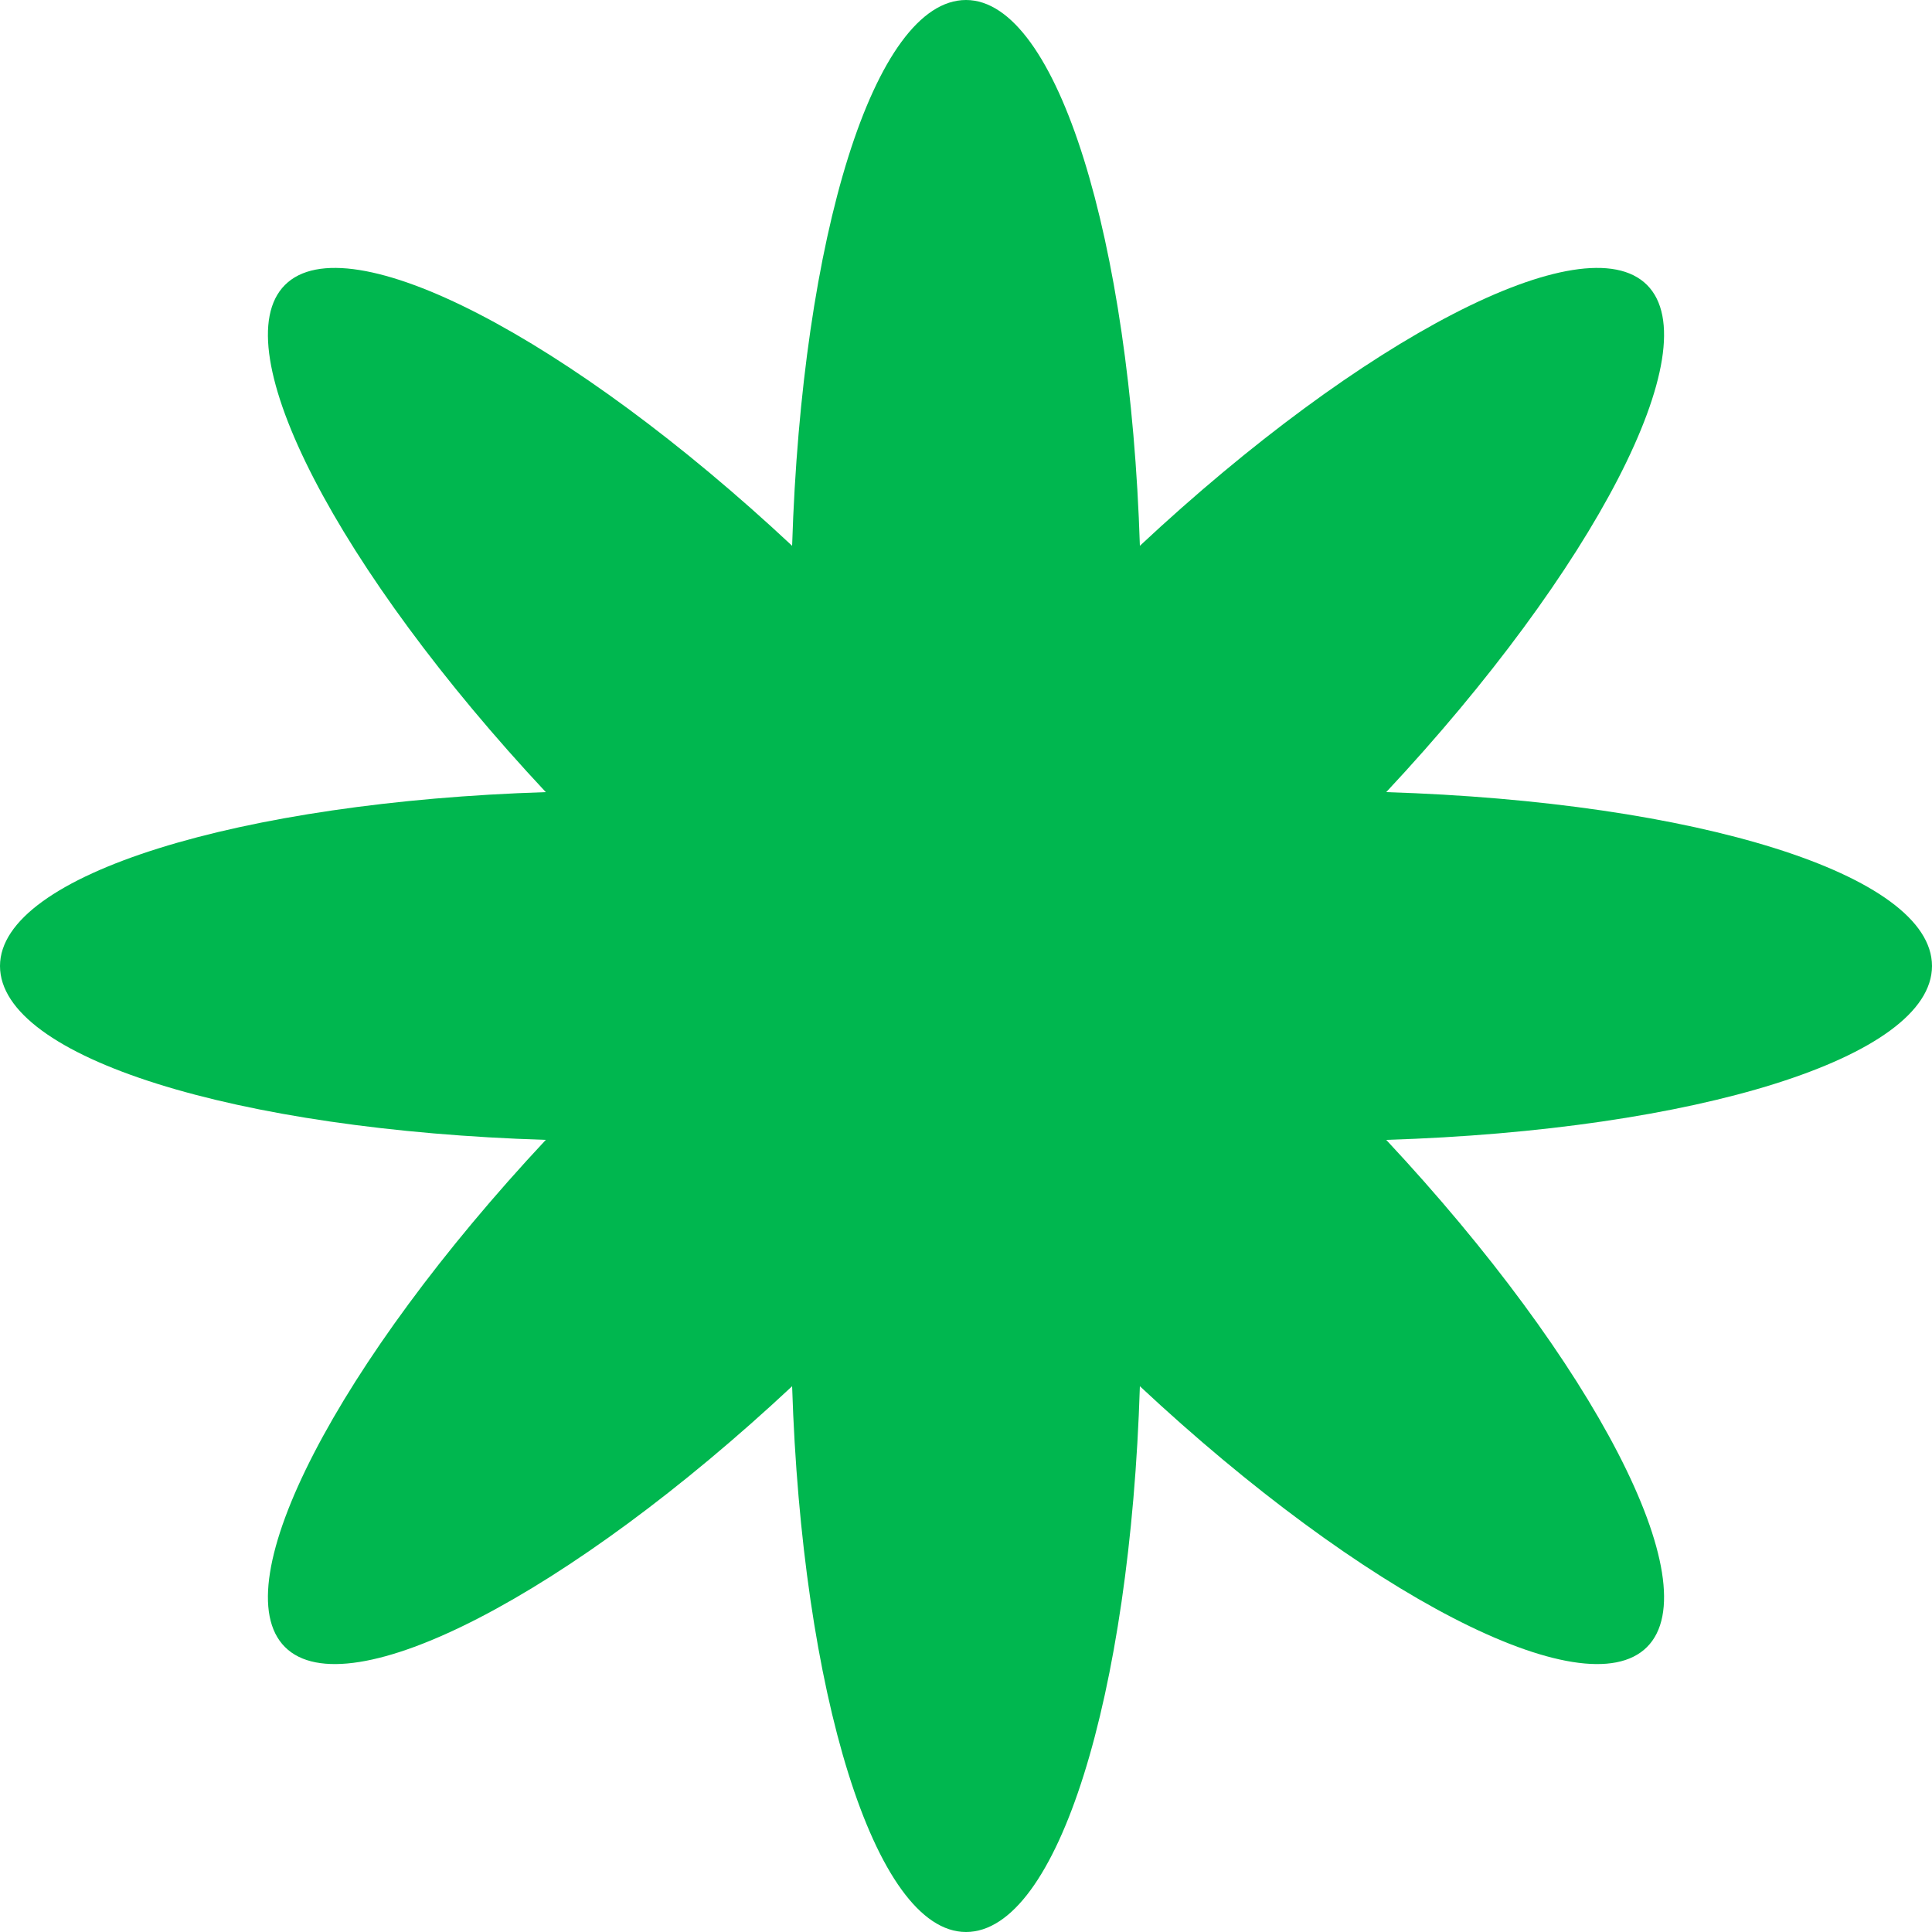
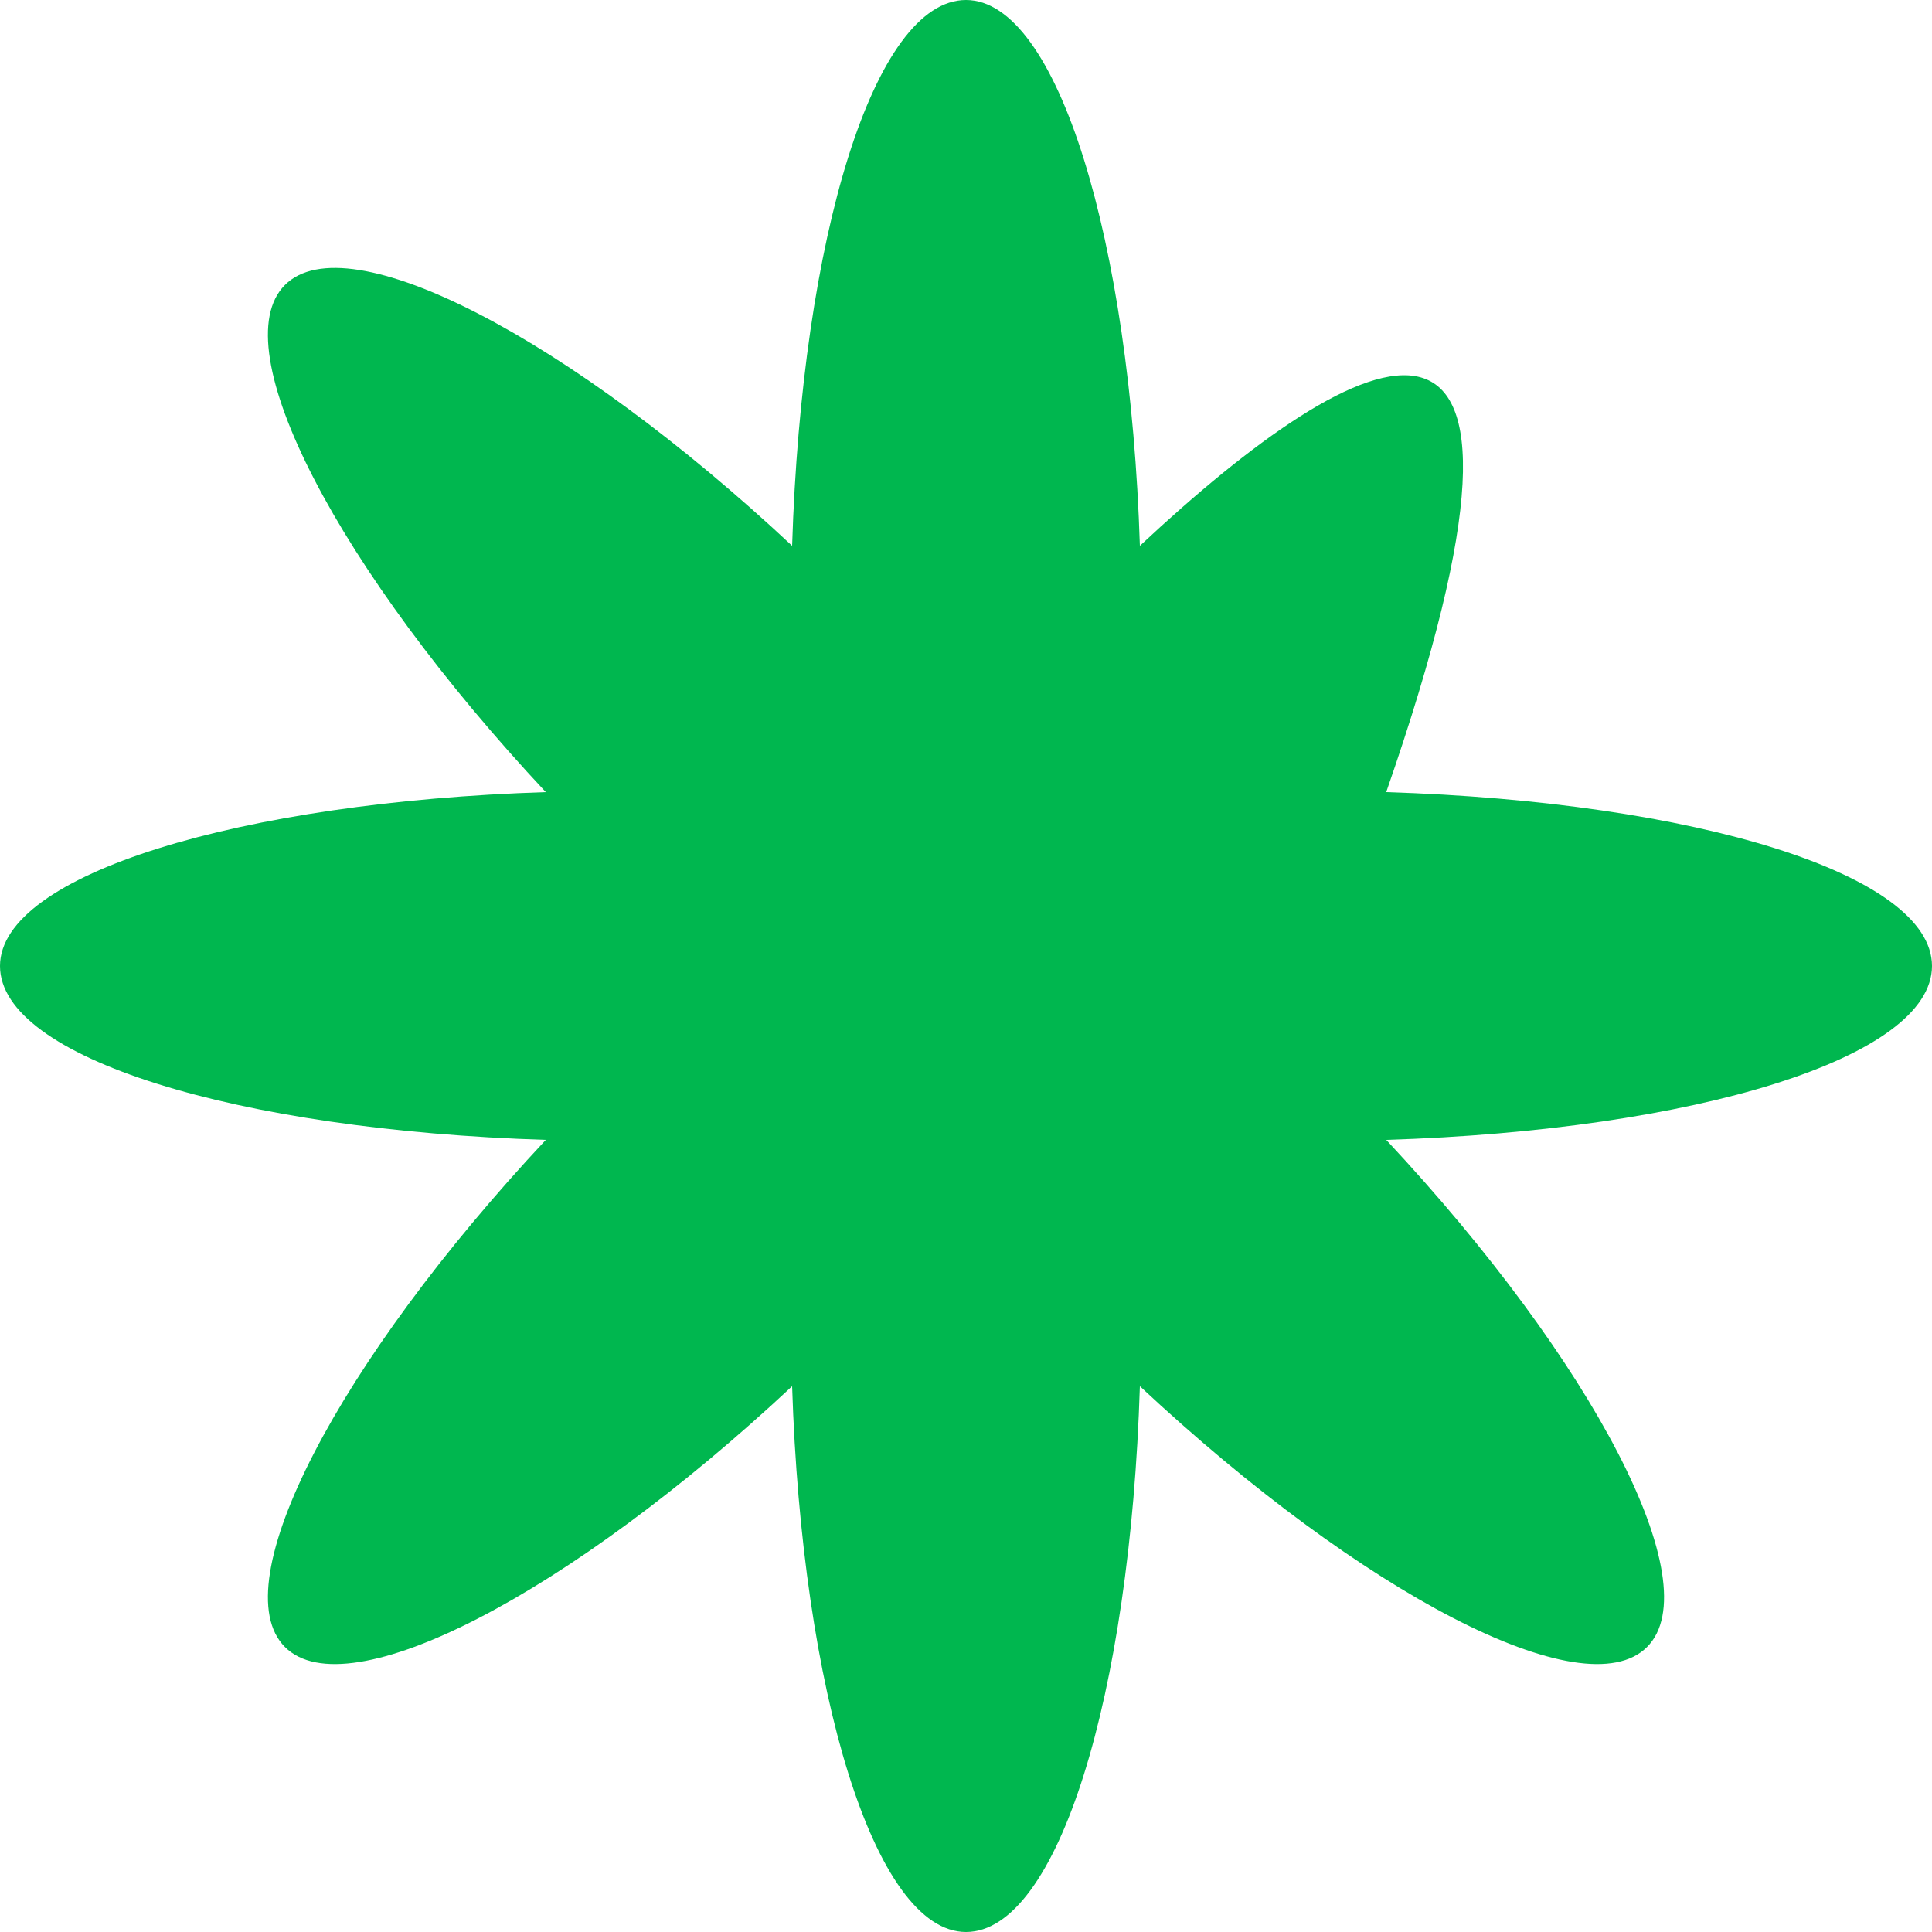
<svg xmlns="http://www.w3.org/2000/svg" width="77" height="77" viewBox="0 0 77 77" fill="none">
-   <path d="M77 38.5C77 34.843 67.567 31.955 55.248 31.57C63.525 22.715 68.145 13.86 65.642 11.357C63.14 8.855 54.285 13.475 45.43 21.753C45.045 9.625 42.157 0 38.5 0C34.843 0 31.955 9.433 31.57 21.753C22.715 13.475 13.86 8.855 11.357 11.357C8.855 13.86 13.475 22.715 21.753 31.57C9.625 31.955 0 34.843 0 38.5C0 42.157 9.433 45.045 21.753 45.43C13.475 54.285 8.855 63.14 11.357 65.642C13.86 68.145 22.715 63.525 31.57 55.248C31.955 67.375 34.843 77 38.5 77C42.157 77 45.045 67.567 45.43 55.248C54.285 63.525 63.14 68.145 65.642 65.642C68.145 63.14 63.525 54.285 55.248 45.43C67.567 45.045 77 42.157 77 38.5Z" fill="#00B74F" />
+   <path d="M77 38.5C77 34.843 67.567 31.955 55.248 31.57C63.14 8.855 54.285 13.475 45.43 21.753C45.045 9.625 42.157 0 38.5 0C34.843 0 31.955 9.433 31.57 21.753C22.715 13.475 13.86 8.855 11.357 11.357C8.855 13.86 13.475 22.715 21.753 31.57C9.625 31.955 0 34.843 0 38.5C0 42.157 9.433 45.045 21.753 45.43C13.475 54.285 8.855 63.14 11.357 65.642C13.86 68.145 22.715 63.525 31.57 55.248C31.955 67.375 34.843 77 38.5 77C42.157 77 45.045 67.567 45.43 55.248C54.285 63.525 63.14 68.145 65.642 65.642C68.145 63.14 63.525 54.285 55.248 45.43C67.567 45.045 77 42.157 77 38.5Z" fill="#00B74F" />
</svg>